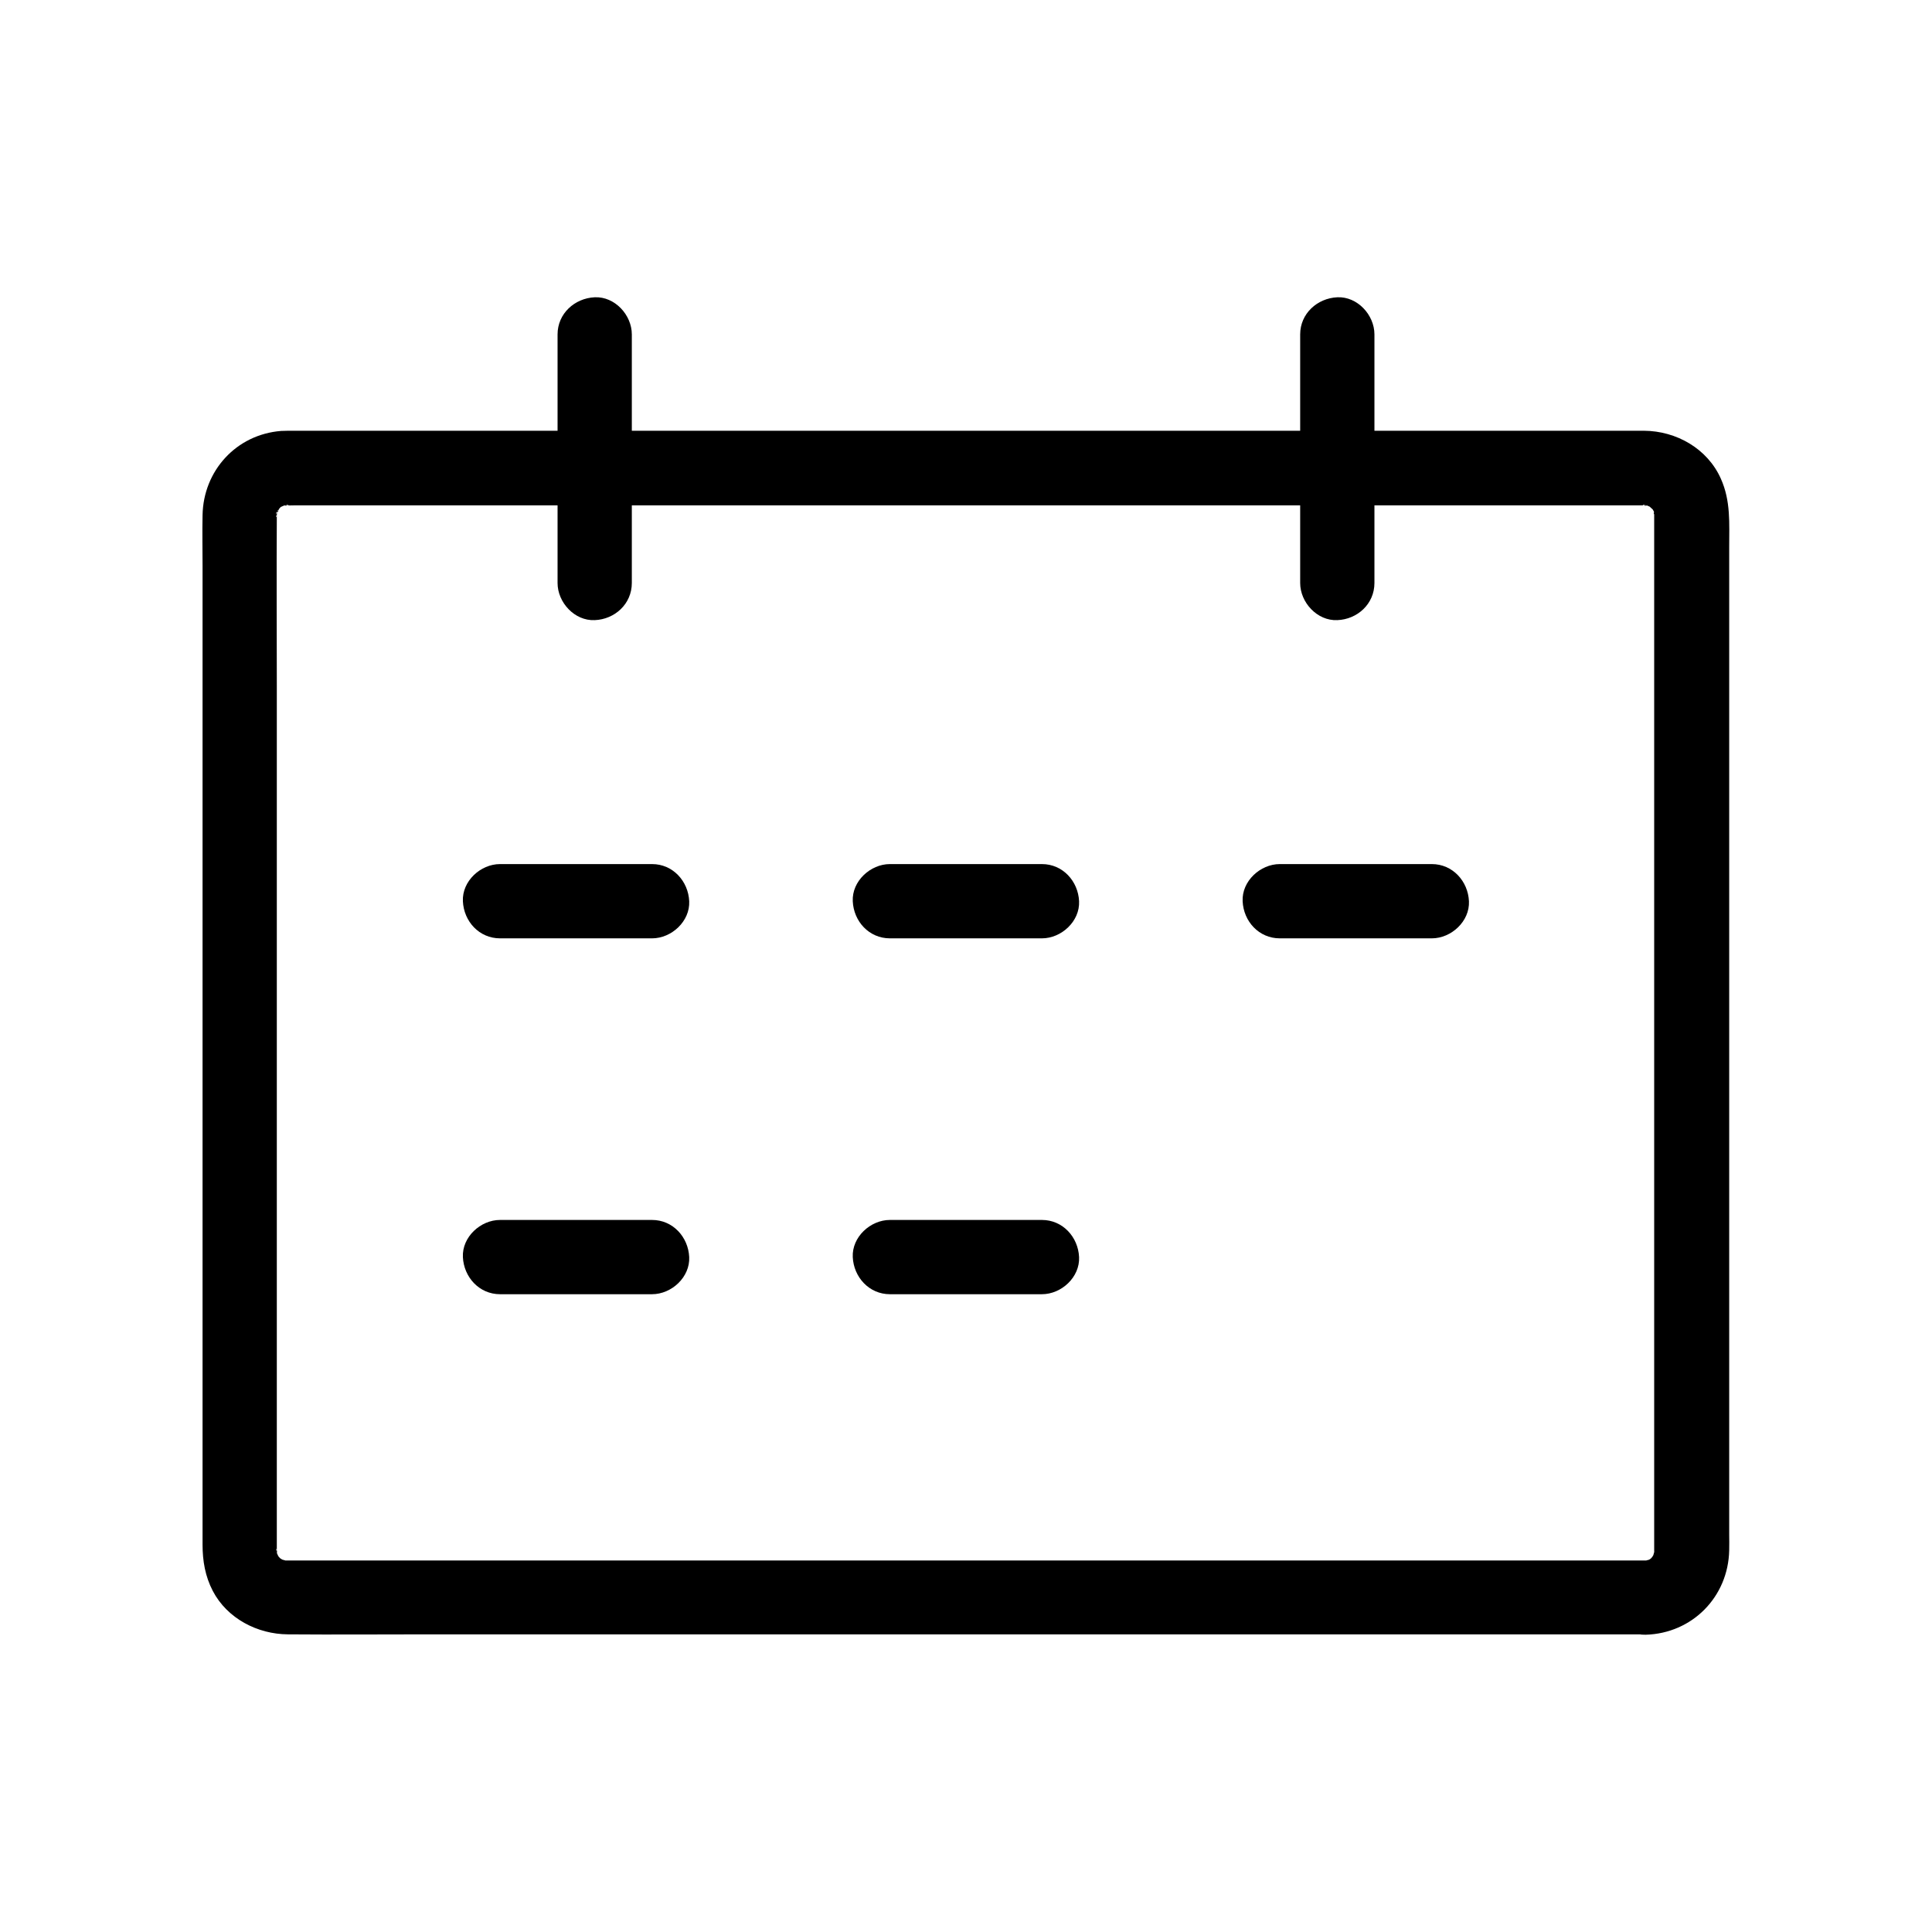
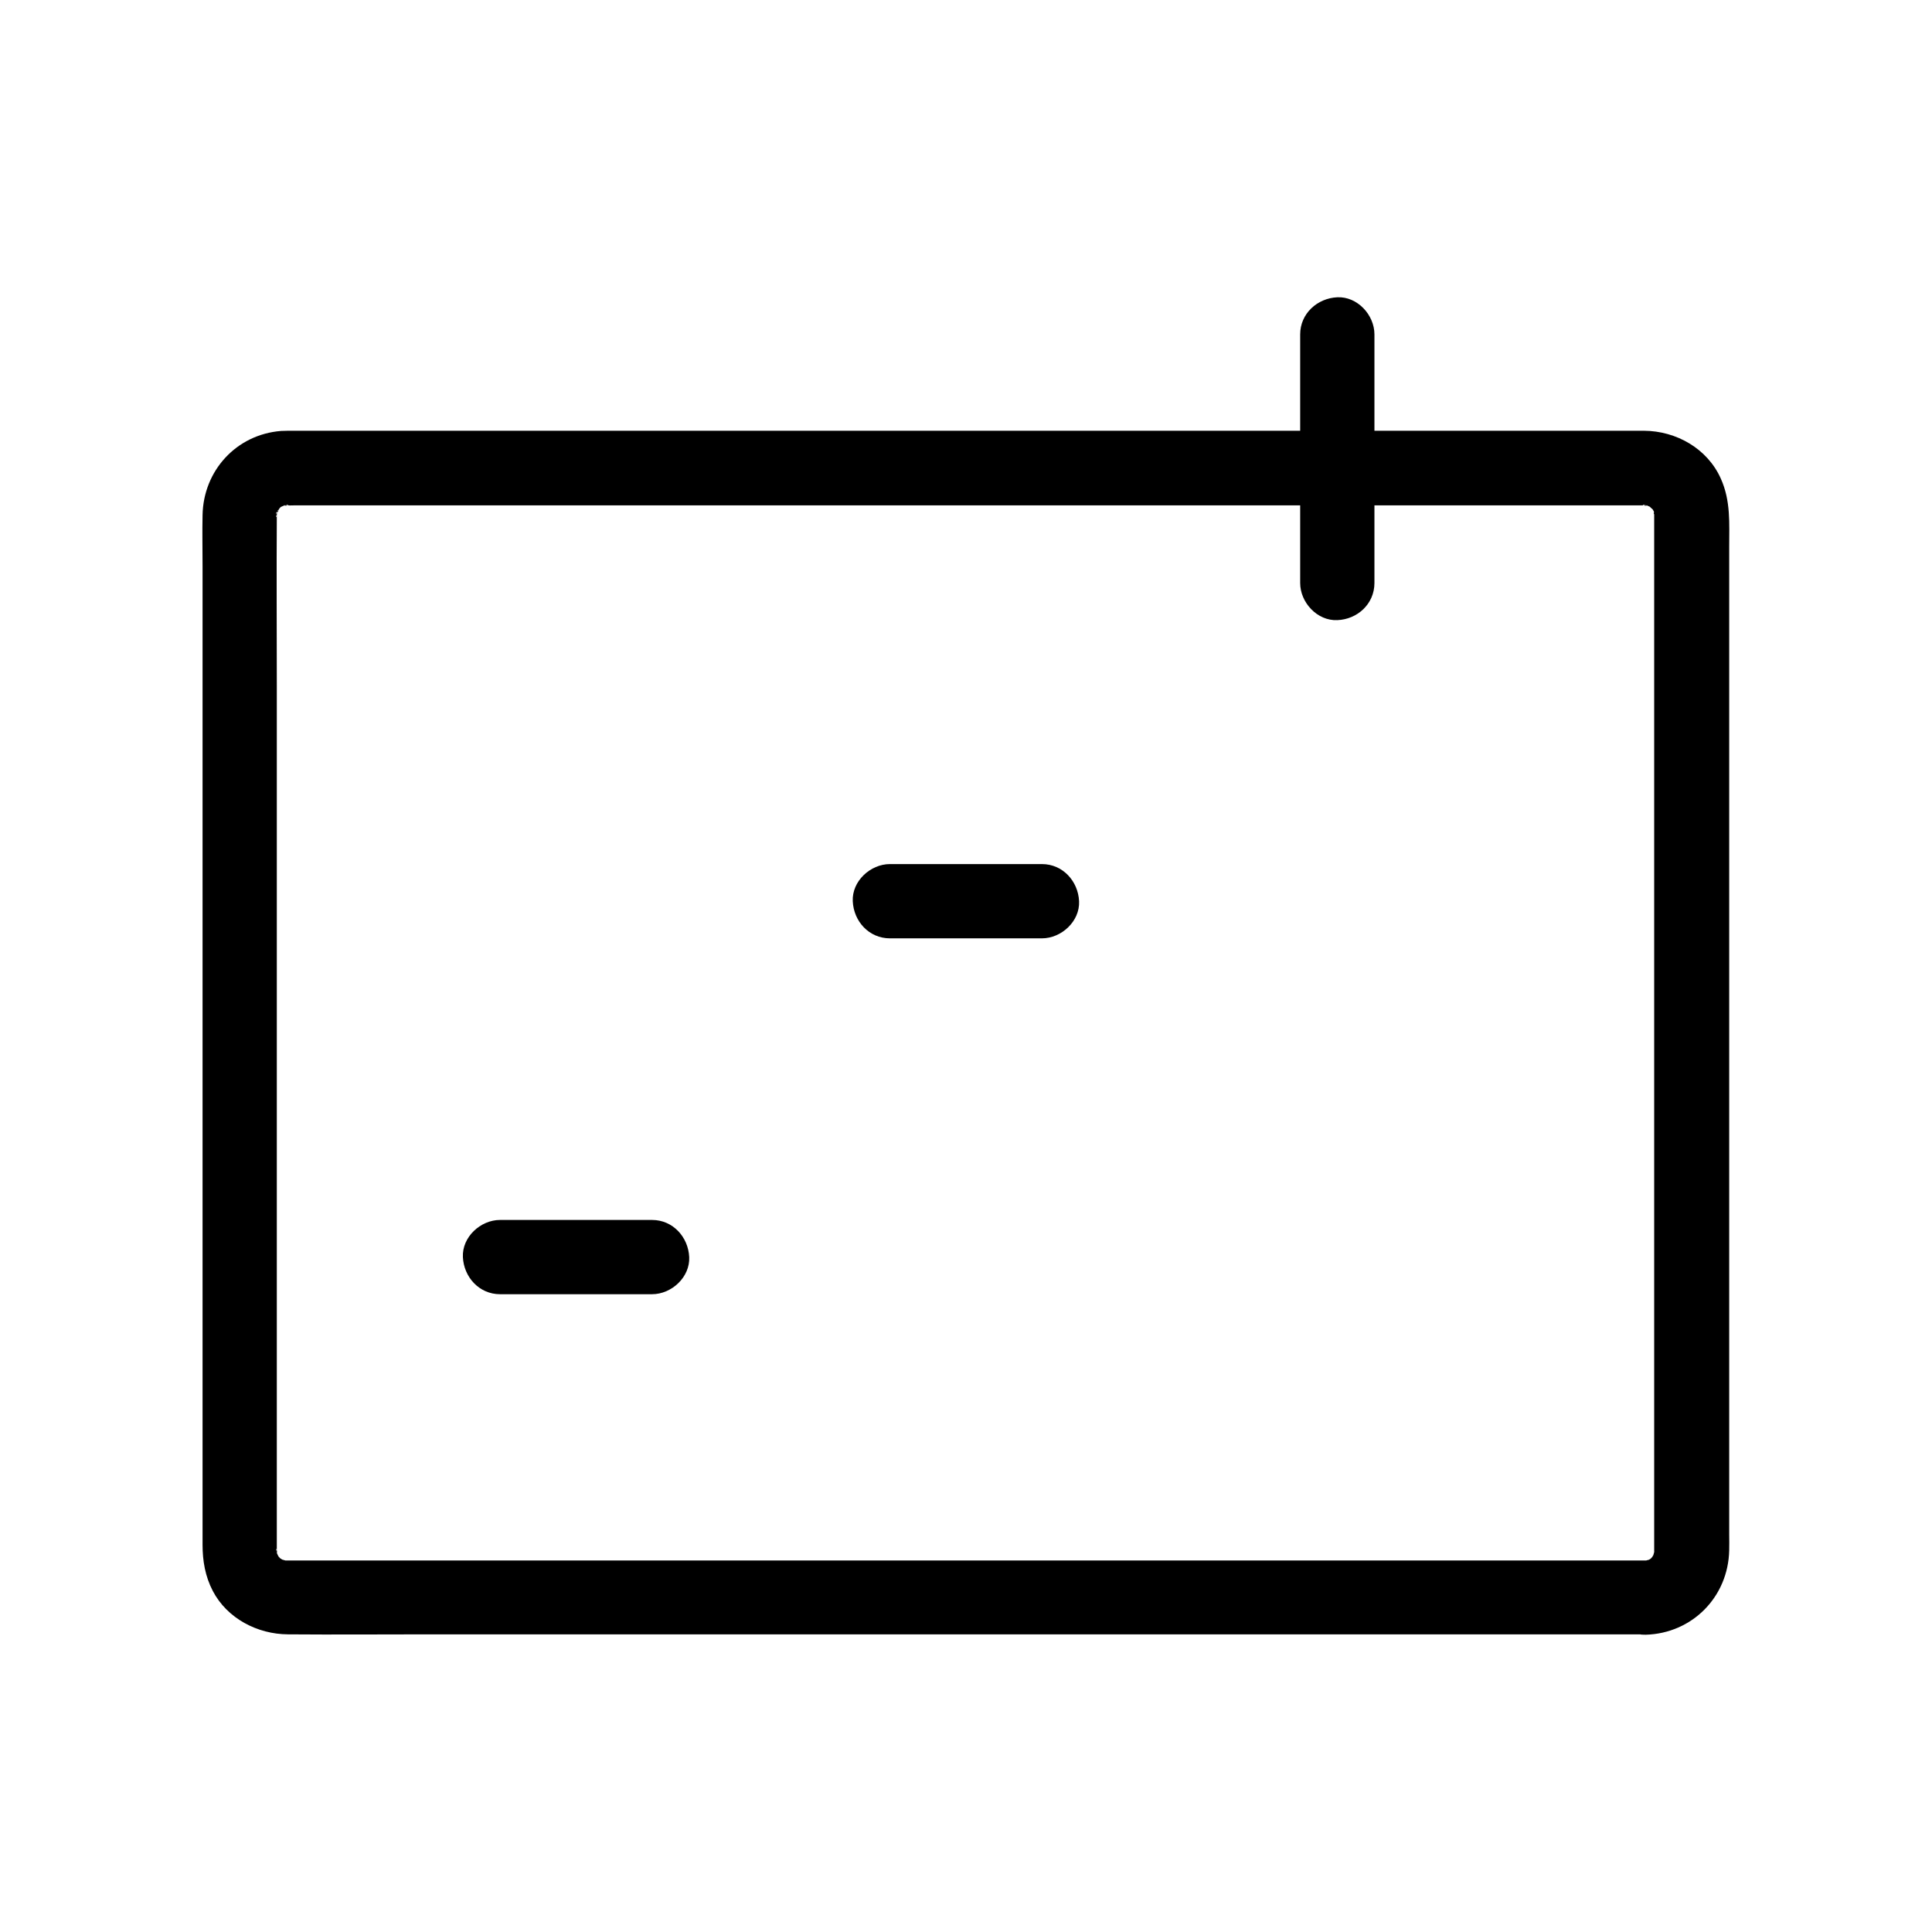
<svg xmlns="http://www.w3.org/2000/svg" fill="#000000" width="800px" height="800px" version="1.1" viewBox="144 144 512 512">
  <g>
    <path d="m580.12 557.54h-29.719-73.309-93.086-89.102-61.156-12.988-0.887c-2.164 0.098 1.918 0.688-0.051 0.051-2.262-0.688-0.051 0.148-0.098 0.195 0 0.051-1.672-0.887-1.672-0.934 0.051-0.098 1.672 1.574 0.051-0.051-0.297-0.297-0.59-0.59-0.836-0.934 0.887 1.18 1.031 1.328 0.441 0.441-0.934-2.117-0.297 0.098-0.051 0.051-0.098 0.051-0.441-1.871-0.492-1.871 0.543-0.051 0.098 2.559 0.195 0.641v-0.297-1.523-50.48-89.496-87.578c0-14.906-0.098-29.816 0-44.723v-0.492-0.098c-0.098-1.918 0.297 0.641-0.195 0.59 0 0 0.395-1.918 0.492-1.871 0.641 0.148-1.477 1.918-0.098 0.297 1.277-1.523-0.59-0.148-0.297 0.148-0.051-0.051 1.23-1.277 1.277-1.379 1.379-1.477-1.82 0.836 0.051 0.051 2.117-0.934-0.098-0.297-0.051-0.051-0.051-0.098 1.871-0.441 1.871-0.492 0.051 0.543-2.559 0.051-0.641 0.195 0.738 0.051 1.426 0 2.164 0h15.449 64.895 90.48 92.25 69.961 19.582 4.625 0.789 0.051c1.918-0.098-0.641 0.344-0.641-0.195 0 0 1.918 0.395 1.871 0.492 0.051-0.246-2.164-0.836-0.051 0.051 1.77 0.789-0.887-1.133-0.195-0.246 0.297 0.395 0.789 0.789 1.133 1.082 0.688 0.789 0.543 0.641-0.395-0.492 0.246 0.344 0.441 0.738 0.641 1.082 1.082 1.723-0.344-2.016-0.051 0.051 0.051 0.195 0.098 0.441 0.148 0.641 0.195 1.082 0.148 0.836-0.098-0.641-0.297 0.344 0.051 0.441 0 0.688v0.344 1.625 6.84 26.125 83.789 91.809 58.746 4.82 0.59c0.148 2.164 0.688-2.066 0.051 0-0.688 2.262 0.148 0.051 0.195 0.098 0.051 0-0.887 1.672-0.934 1.672-0.098-0.051 1.574-1.672-0.051-0.051-1.625 1.625 0-0.051 0.051 0.051 0.051 0.051-1.625 0.984-1.672 0.934 0-0.051 2.164-0.887-0.098-0.195-1.922 0.59 2.508-0.199 0.195-0.098-5.117 0.148-10.086 4.43-9.84 9.84 0.246 5.215 4.328 9.988 9.84 9.84 12.348-0.344 21.895-10.035 22.141-22.387 0.051-1.379 0-2.805 0-4.184v-22.09-80.59-93.922-65.094c0-6.25 0.441-12.203-2.215-18.105-3.543-7.969-11.809-12.645-20.367-12.695h-3.887-49.152-84.477-95.793-81.477-43.148c-1.082 0-2.164 0-3.246 0.051-11.855 0.934-20.613 10.527-20.812 22.336-0.098 4.477 0 8.906 0 13.383v70.848 94.562 76.016 18.008c0 4.281 0.688 8.363 2.707 12.25 3.836 7.332 11.855 11.465 19.926 11.512 12.348 0.098 24.699 0 37.047 0h78.227 94.957 87.133 54.809 7.625c5.164 0 10.086-4.527 9.84-9.84-0.242-5.262-4.328-9.738-9.836-9.738z" />
    <path d="m379.83 392.67h40.297c5.164 0 10.086-4.527 9.84-9.84s-4.328-9.84-9.84-9.84h-40.297c-5.164 0-10.086 4.527-9.84 9.84 0.246 5.363 4.328 9.84 9.84 9.84z" />
-     <path d="m276.51 392.67h40.297c5.164 0 10.086-4.527 9.84-9.84-0.246-5.312-4.328-9.84-9.84-9.84h-40.297c-5.164 0-10.086 4.527-9.84 9.84 0.246 5.363 4.328 9.84 9.84 9.84z" />
-     <path d="m483.15 392.67h40.297c5.164 0 10.086-4.527 9.84-9.84s-4.328-9.84-9.84-9.84h-40.297c-5.164 0-10.086 4.527-9.84 9.84 0.246 5.363 4.328 9.84 9.84 9.84z" />
-     <path d="m379.83 486.98h40.297c5.164 0 10.086-4.527 9.84-9.84s-4.328-9.84-9.84-9.84h-40.297c-5.164 0-10.086 4.527-9.84 9.84 0.246 5.312 4.328 9.84 9.84 9.84z" />
    <path d="m276.51 486.98h40.297c5.164 0 10.086-4.527 9.84-9.84-0.246-5.312-4.328-9.84-9.84-9.84h-40.297c-5.164 0-10.086 4.527-9.84 9.84 0.246 5.312 4.328 9.84 9.84 9.84z" />
-     <path d="m311.44 298.5v-57.809-8.07c0-5.164-4.527-10.086-9.84-9.84s-9.84 4.328-9.84 9.84v57.809 8.07c0 5.164 4.527 10.086 9.84 9.84 5.312-0.199 9.84-4.281 9.84-9.84z" />
-     <path d="m508.24 298.5v-57.809-8.07c0-5.164-4.527-10.086-9.84-9.84s-9.84 4.328-9.84 9.84v57.809 8.07c0 5.164 4.527 10.086 9.84 9.84 5.312-0.199 9.84-4.281 9.84-9.84z" />
+     <path d="m508.24 298.5v-57.809-8.07c0-5.164-4.527-10.086-9.84-9.84s-9.84 4.328-9.84 9.84v57.809 8.07c0 5.164 4.527 10.086 9.84 9.84 5.312-0.199 9.84-4.281 9.84-9.84" />
  </g>
</svg>